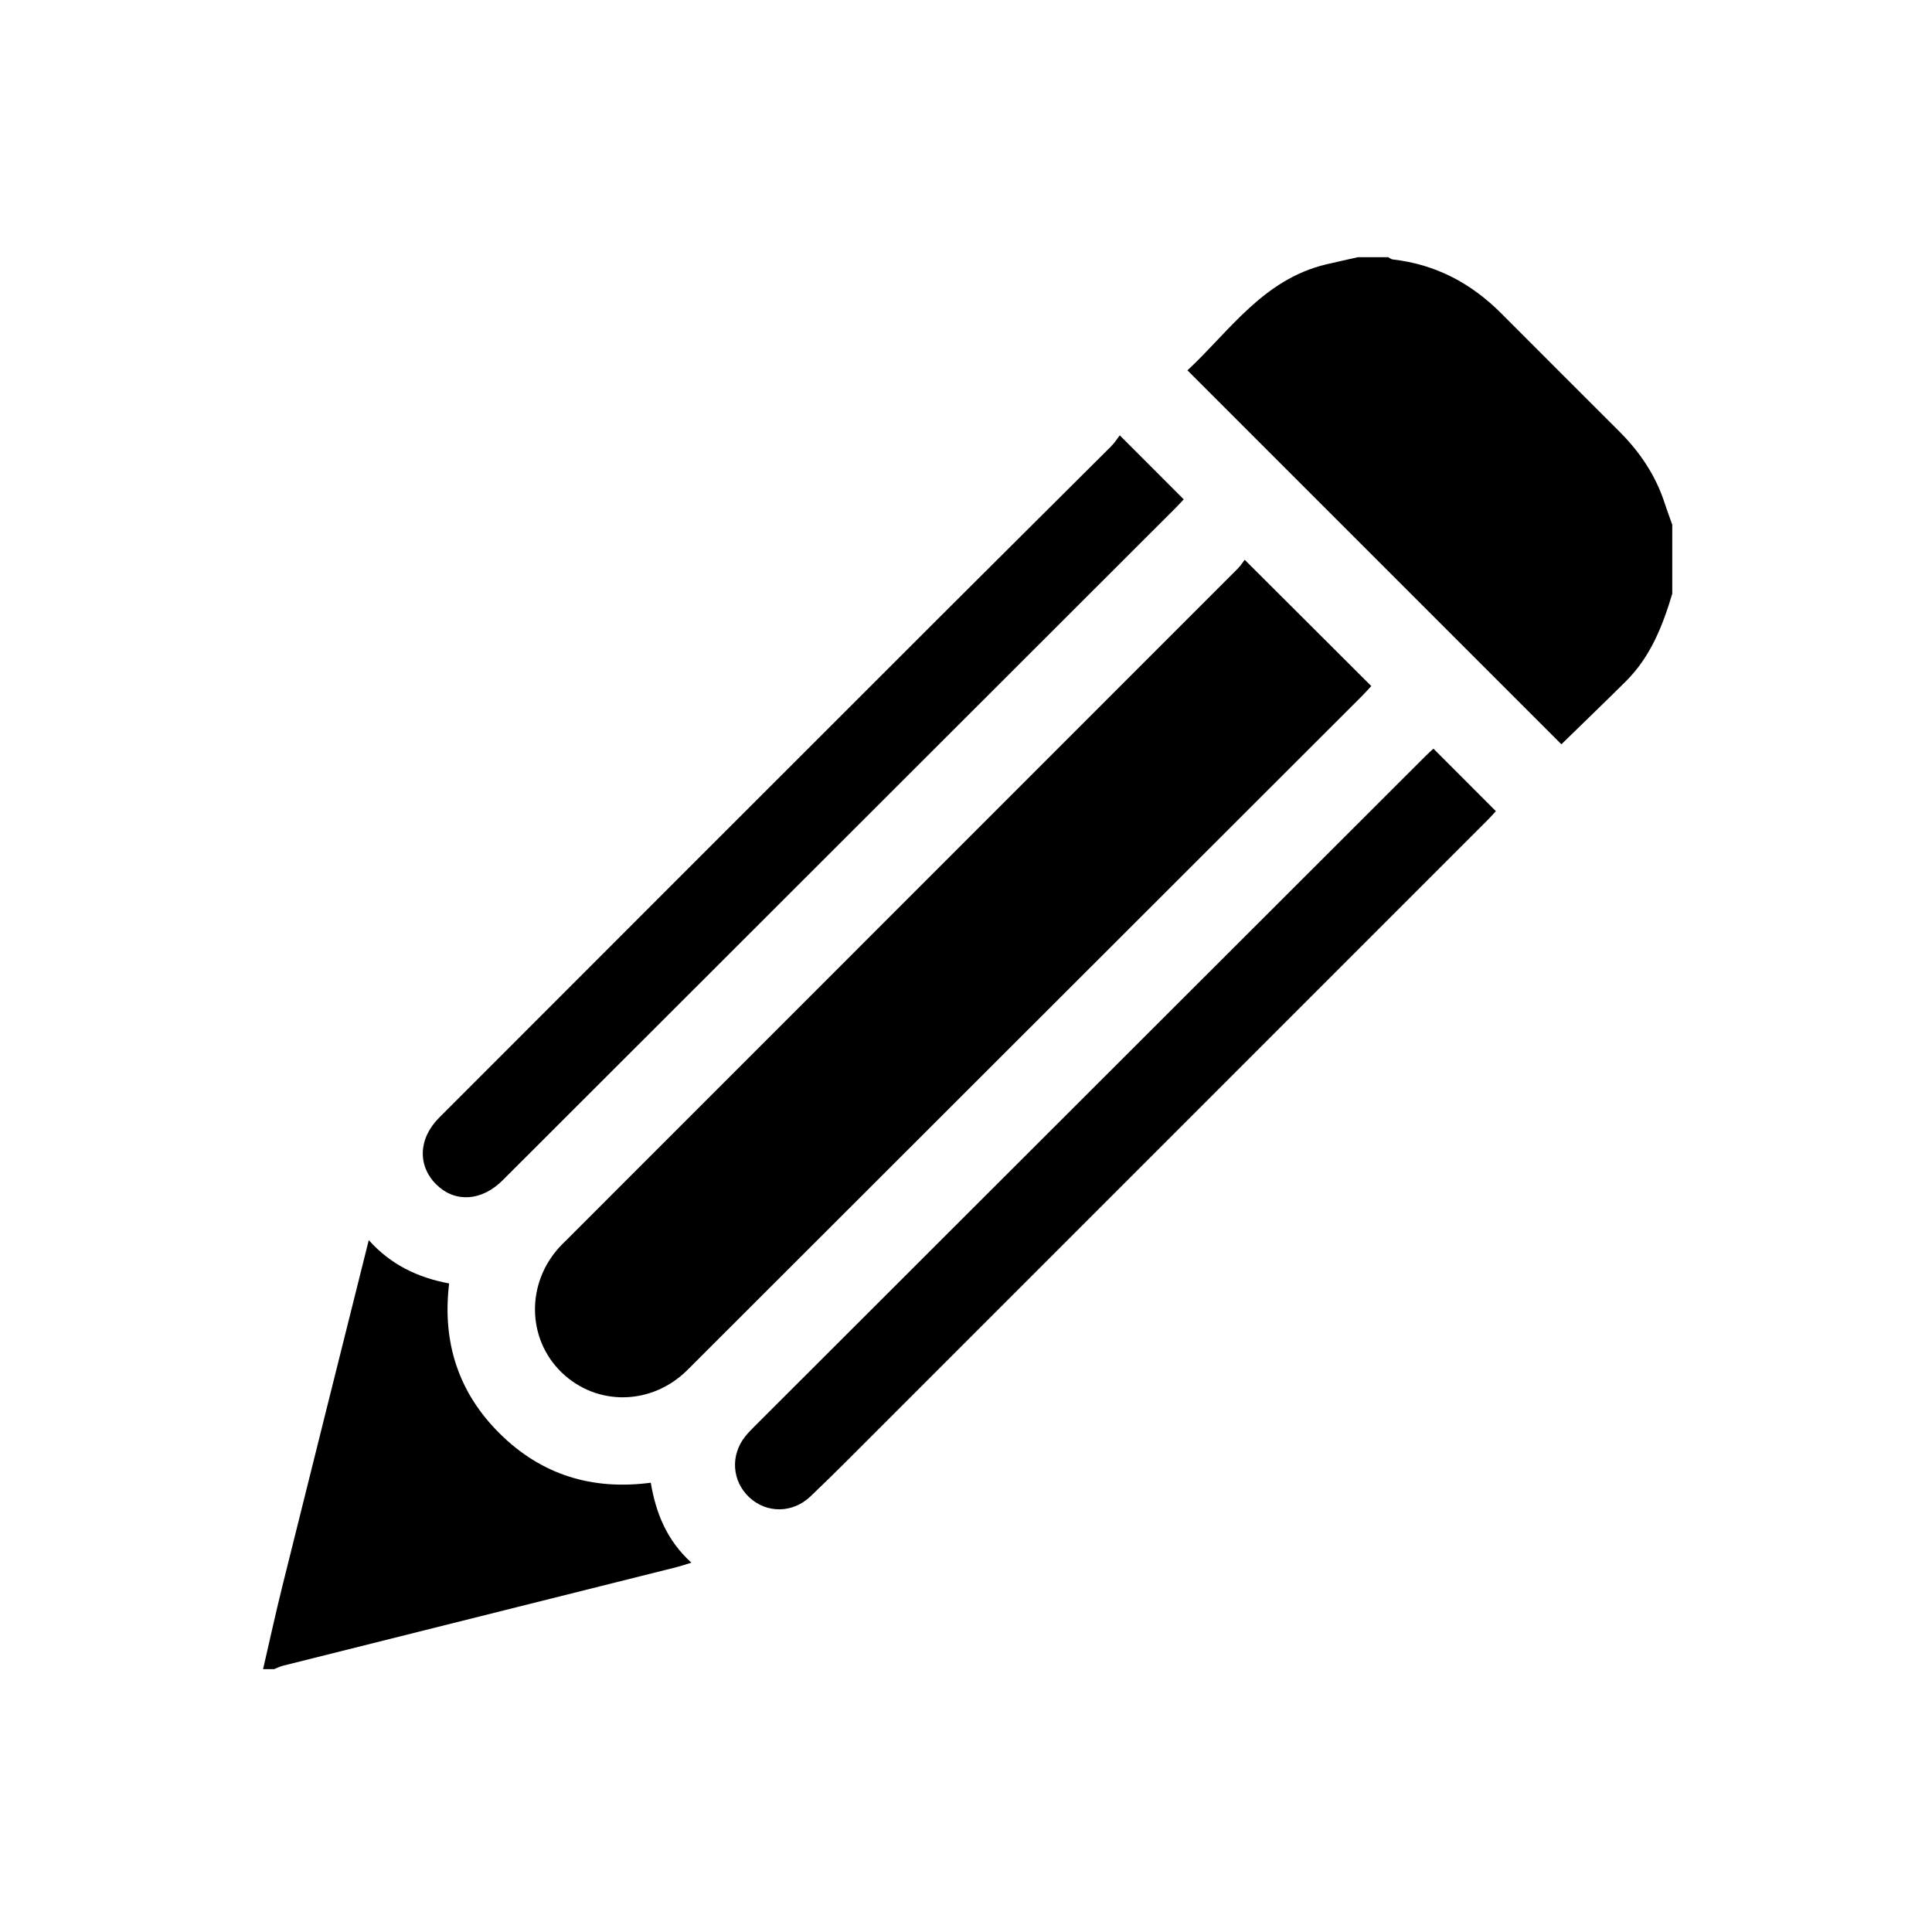
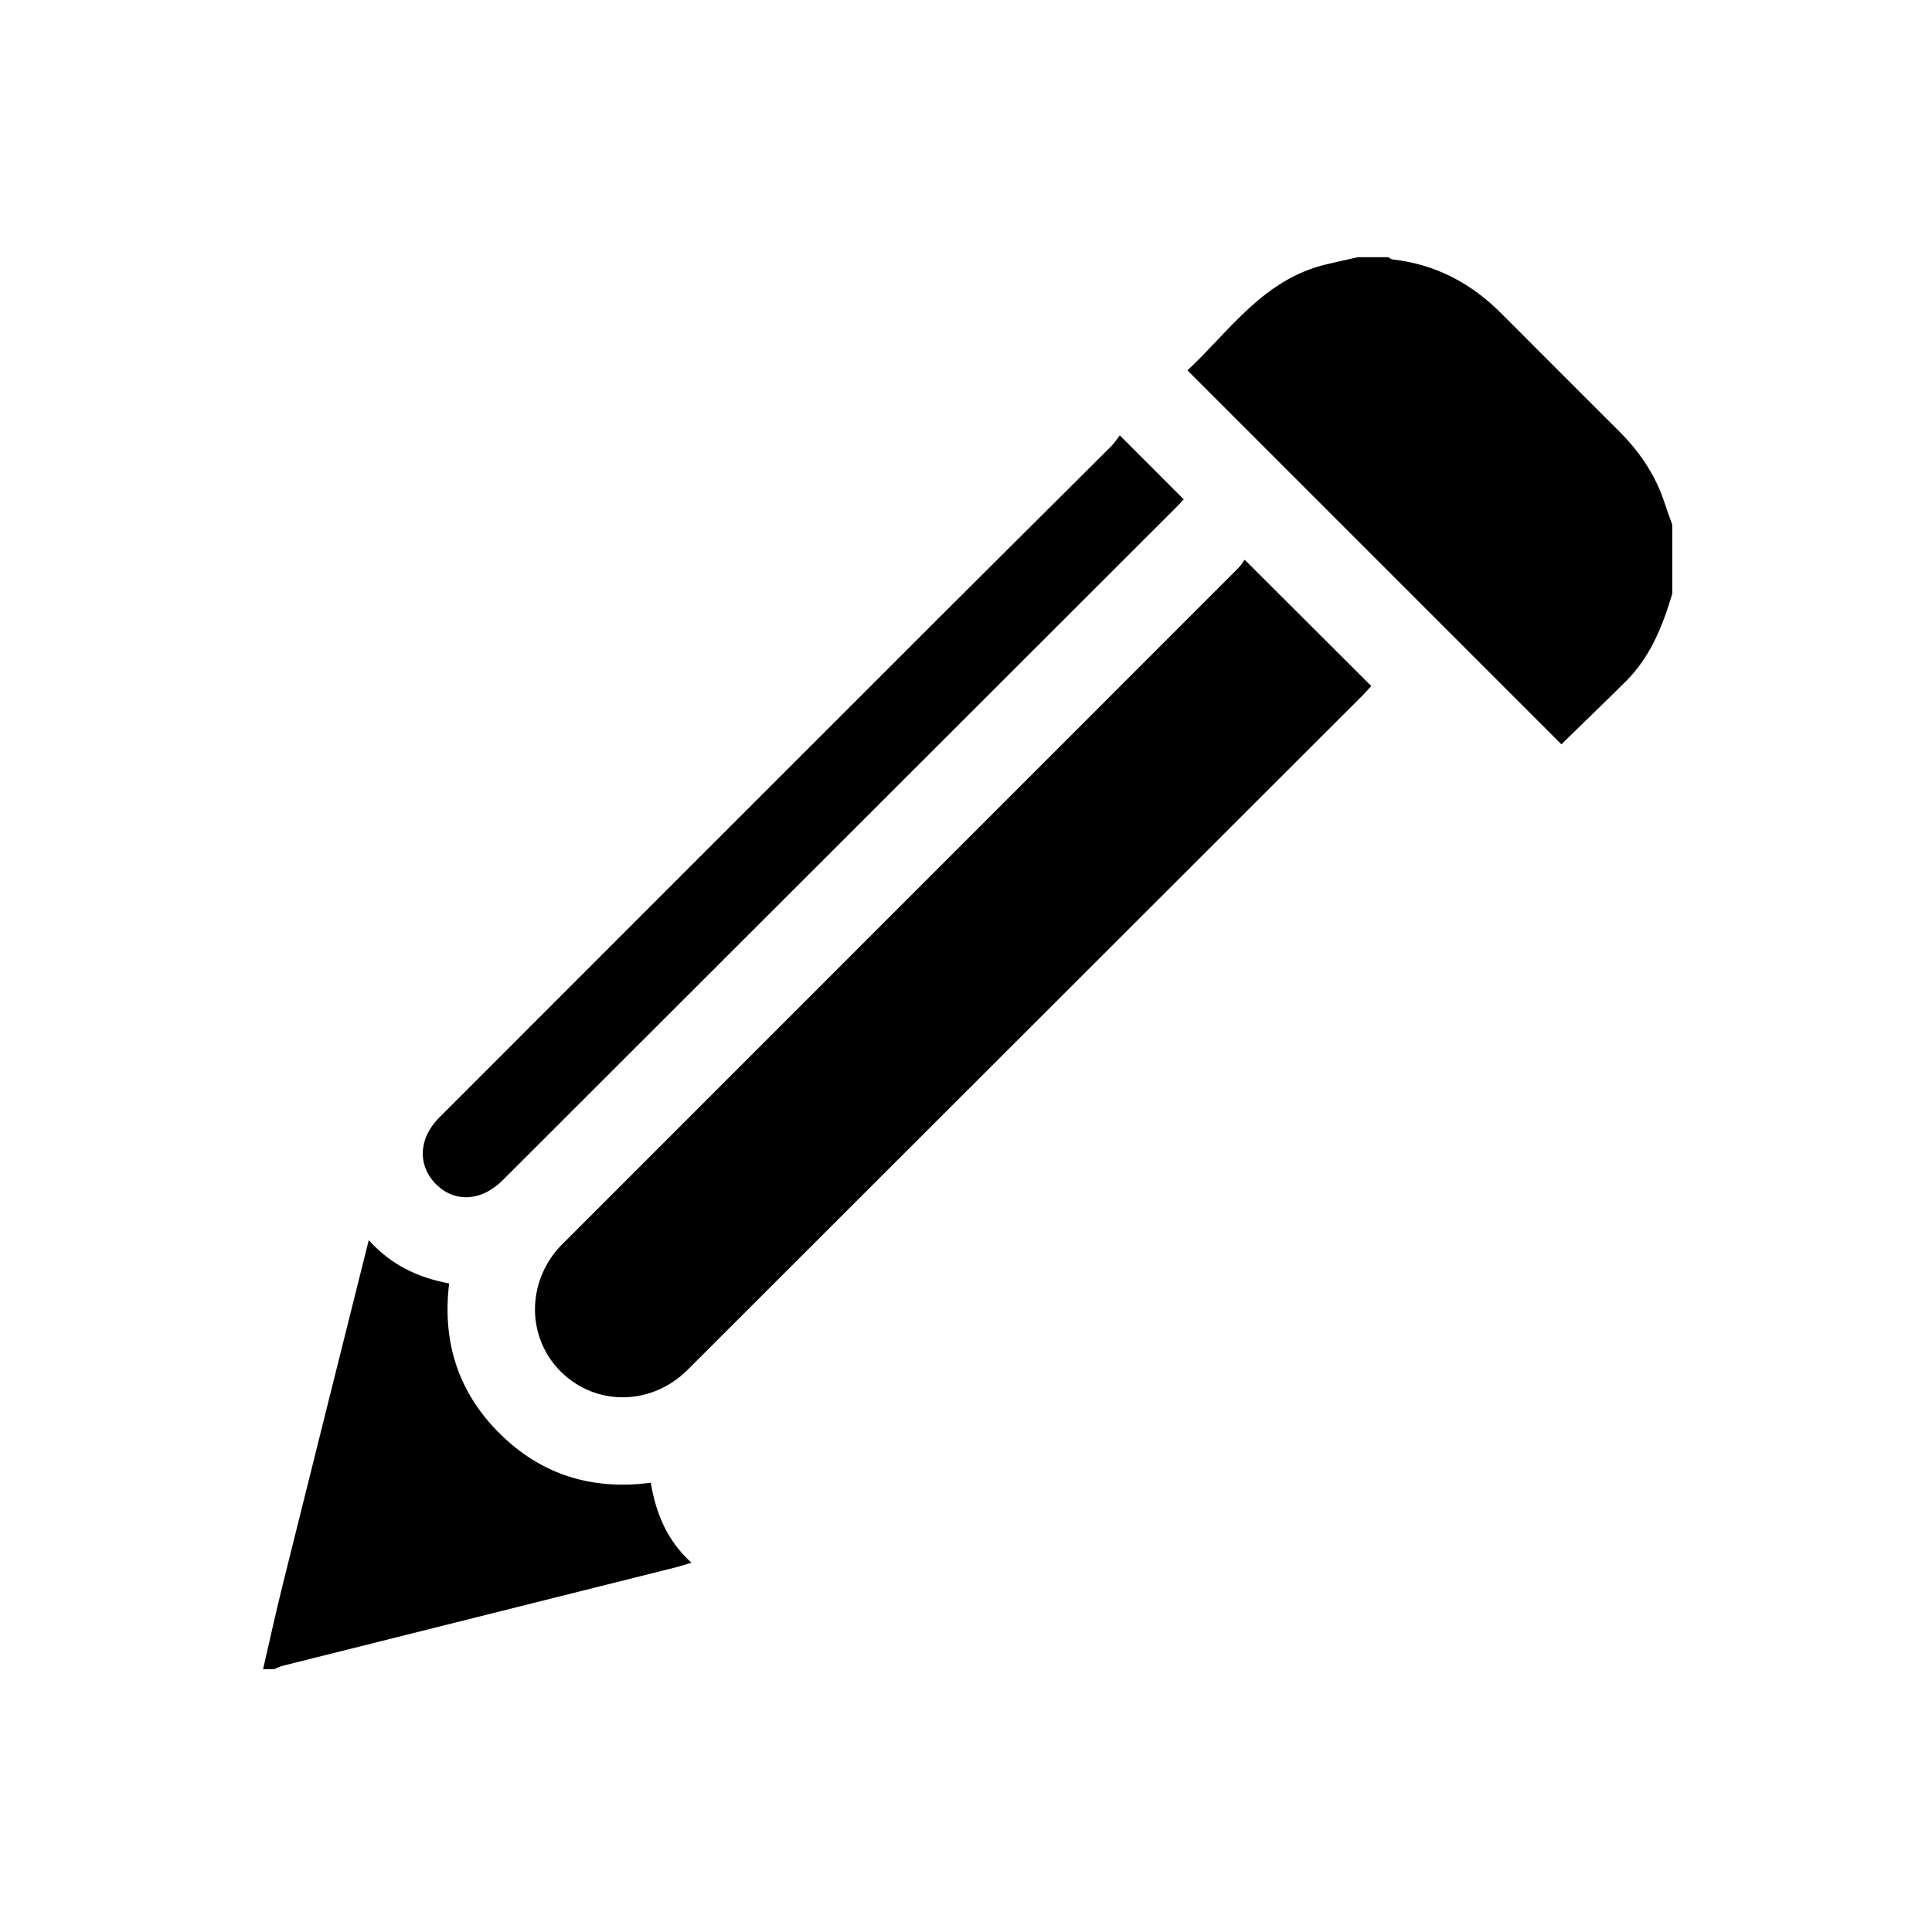
<svg xmlns="http://www.w3.org/2000/svg" version="1.1" x="0px" y="0px" width="70px" height="70px" viewBox="0 0 70 70" enable-background="new 0 0 70 70" xml:space="preserve">
  <g id="Layer_1" display="none">
    <path display="inline" d="M22.795,4.015c1.979,1.255,3.879,2.46,5.8,3.678c1.298-1.982,2.585-3.946,3.89-5.939     c1.193,2.036,2.37,4.045,3.563,6.08c1.986-1.291,3.955-2.569,5.947-3.863c0.203,0.927,0.403,1.823,0.598,2.719     c0.908,4.172,1.836,8.34,2.715,12.519c0.611,2.909,0.832,5.855,0.693,8.828c-0.061,1.276-0.209,2.527-0.713,3.717     c-0.66,1.563-1.732,2.79-3.098,3.762c-2.176,1.548-4.523,2.732-7.156,3.296c-0.41,0.089-0.81,0.225-1.22,0.31     c-0.262,0.056-0.348,0.185-0.347,0.444c0.009,1.861,0.006,3.722,0.006,5.582v0.298c-0.401,0.024-0.787,0.013-1.161,0.077     c-0.362,0.063-0.712,0.201-1.08,0.312c-0.001-0.024-0.006-0.083-0.006-0.142c-0.001-2.049-0.001-4.098,0-6.146     c0-0.543,0.002-0.535-0.523-0.627c-1.722-0.301-3.405-0.736-5.006-1.449c-1.863-0.832-3.509-1.966-4.849-3.515     c-1.236-1.427-1.929-3.082-2.096-4.977c-0.145-1.642-0.032-3.271,0.099-4.902c0.42-5.236,1.547-10.351,2.684-15.464     c0.24-1.081,0.457-2.168,0.728-3.242C22.378,4.921,22.603,4.498,22.795,4.015" />
-     <path display="inline" d="M13.724,41.285c0.081,0.048,0.126,0.07,0.167,0.1c4.146,2.92,8.317,5.805,12.423,8.777     c1.576,1.143,3.004,2.486,4.5,3.738c0.113,0.094,0.234,0.179,0.394,0.302v-4.595c0.709,0.47,1.472,0.49,2.259,0.484v4.816     c0.02,0.008,0.039,0.018,0.059,0.025c0.419-0.621,0.839-1.244,1.285-1.906c0.273,0.91,0.538,1.771,0.791,2.636     c0.621,2.126,1.234,4.255,1.857,6.38c0.065,0.223,0.027,0.373-0.115,0.559c-1.202,1.547-2.389,3.104-3.579,4.658     c-0.521,0.68-1.041,1.361-1.589,2.08c-0.164-0.326-0.312-0.615-0.455-0.906c-0.476-0.973-0.95-1.948-1.7-2.75     c-2.398-2.564-4.901-5.006-7.684-7.168c-2.249-1.744-4.281-3.732-5.619-6.303c-0.478-0.916-0.893-1.871-1.248-2.841     c-0.555-1.519-1.048-3.06-1.536-4.601c-0.129-0.409-0.181-0.854-0.203-1.285c-0.033-0.635-0.007-1.27-0.007-1.906V41.285z" />
+     <path display="inline" d="M13.724,41.285c0.081,0.048,0.126,0.07,0.167,0.1c4.146,2.92,8.317,5.805,12.423,8.777     c1.576,1.143,3.004,2.486,4.5,3.738c0.113,0.094,0.234,0.179,0.394,0.302v-4.595c0.709,0.47,1.472,0.49,2.259,0.484v4.816     c0.02,0.008,0.039,0.018,0.059,0.025c0.273,0.91,0.538,1.771,0.791,2.636     c0.621,2.126,1.234,4.255,1.857,6.38c0.065,0.223,0.027,0.373-0.115,0.559c-1.202,1.547-2.389,3.104-3.579,4.658     c-0.521,0.68-1.041,1.361-1.589,2.08c-0.164-0.326-0.312-0.615-0.455-0.906c-0.476-0.973-0.95-1.948-1.7-2.75     c-2.398-2.564-4.901-5.006-7.684-7.168c-2.249-1.744-4.281-3.732-5.619-6.303c-0.478-0.916-0.893-1.871-1.248-2.841     c-0.555-1.519-1.048-3.06-1.536-4.601c-0.129-0.409-0.181-0.854-0.203-1.285c-0.033-0.635-0.007-1.27-0.007-1.906V41.285z" />
    <path display="inline" d="M40.771,60.509c0.069,0.241,0.111,0.452,0.195,0.646c0.04,0.094,0.148,0.182,0.246,0.219     c0.122,0.044,0.264,0.044,0.396,0.044c3.166,0.002,6.334,0,9.5,0.002c0.717,0.001,1.258,0.496,1.315,1.187     c0.062,0.729-0.53,1.387-1.278,1.392c-1.44,0.009-2.881,0.002-4.322,0.002c-2.199,0.001-4.401,0.002-6.602,0.003     c-0.867,0-1.234-0.271-1.479-1.1c-1.307-4.428-2.614-8.856-3.921-13.284c-0.148-0.499-0.217-0.548-0.736-0.548     c-0.528,0-1.056,0.013-1.584-0.004c-0.645-0.022-1.181-0.547-1.247-1.19c-0.059-0.586,0.364-1.206,0.927-1.345     c0.129-0.03,0.266-0.035,0.399-0.035c1.038-0.003,2.075-0.003,3.113-0.001c0.562,0.001,1.002,0.31,1.168,0.846     c0.223,0.718,0.427,1.438,0.637,2.159c0.127,0.434,0.188,0.482,0.639,0.482c4.947,0,9.895-0.002,14.844,0.004     c0.28,0,0.576,0.029,0.842,0.117c0.834,0.276,1.301,1.104,1.093,1.959c-0.574,2.36-1.159,4.719-1.761,7.072     c-0.238,0.939-0.842,1.369-1.823,1.369c-3.399,0.003-6.8,0.003-10.199,0.005H40.771z M45.303,52.615v-0.002     c-0.465,0-0.929,0.008-1.393-0.002c-0.262-0.006-0.385,0.111-0.387,0.363c-0.004,0.338-0.011,0.678,0.004,1.017     c0.012,0.288,0.121,0.39,0.397,0.391c0.929,0.005,1.856,0,2.786,0.002c0.242,0,0.359-0.106,0.354-0.358     c-0.01-0.348-0.002-0.695-0.004-1.045c-0.002-0.287-0.076-0.362-0.365-0.364C46.23,52.611,45.768,52.615,45.303,52.615      M45.295,57.877c0.465,0,0.93,0.002,1.395-0.001c0.291-0.002,0.369-0.082,0.371-0.364c0.002-0.349-0.005-0.697,0.002-1.047     c0.006-0.248-0.102-0.361-0.351-0.361c-0.931,0.004-1.86,0-2.79,0.006c-0.288,0.002-0.391,0.104-0.398,0.388     c-0.01,0.321-0.01,0.644,0,0.965c0.008,0.315,0.114,0.412,0.43,0.414C44.4,57.878,44.848,57.877,45.295,57.877 M50.537,52.617     v-0.002c-0.455,0-0.911,0.004-1.367-0.002c-0.238-0.002-0.342,0.105-0.338,0.343c0.006,0.347,0.001,0.696,0.004,1.045     c0.003,0.315,0.063,0.38,0.375,0.382c0.751,0.004,1.502-0.001,2.252,0.006c0.268,0.004,0.421-0.119,0.48-0.369     c0.082-0.34,0.162-0.679,0.236-1.018c0.063-0.29-0.006-0.379-0.302-0.383C51.431,52.613,50.984,52.617,50.537,52.617      M40.184,52.598v0.021c-0.431,0-0.859-0.003-1.289,0.001c-0.193,0.002-0.357,0.066-0.299,0.3c0.102,0.407,0.223,0.81,0.346,1.21     c0.057,0.184,0.201,0.26,0.394,0.26c0.696-0.004,1.396,0.002,2.092-0.005c0.272-0.002,0.367-0.1,0.371-0.378     c0.005-0.331,0.002-0.662-0.001-0.992c-0.003-0.344-0.07-0.412-0.407-0.416C40.986,52.596,40.585,52.598,40.184,52.598      M50.117,56.105c-0.322,0-0.645,0-0.967-0.002c-0.189,0-0.313,0.076-0.314,0.28c-0.004,0.403-0.003,0.806,0,1.207     c0,0.185,0.1,0.284,0.283,0.284c0.519-0.001,1.037,0.003,1.556-0.012c0.224-0.006,0.388-0.112,0.442-0.355     c0.078-0.338,0.177-0.673,0.257-1.012c0.069-0.299-0.005-0.387-0.318-0.391S50.43,56.105,50.117,56.105 M40.564,56.107     c-0.295,0-0.59-0.008-0.886,0.002c-0.308,0.012-0.411,0.143-0.333,0.433c0.094,0.345,0.203,0.685,0.314,1.024     c0.064,0.199,0.205,0.31,0.422,0.31c0.465,0.001,0.93-0.001,1.395,0.001c0.225,0.001,0.325-0.111,0.323-0.332     c-0.003-0.357-0.006-0.716,0.002-1.074c0.007-0.25-0.106-0.363-0.351-0.363C41.154,56.107,40.859,56.107,40.564,56.107" />
-     <path display="inline" d="M40.304,48.877c4.022-1.949,7.345-4.892,10.899-7.633c-0.067,0.443-0.109,0.819-0.184,1.188     c-0.352,1.759-0.706,3.519-1.074,5.274c-0.074,0.346-0.213,0.68-0.318,1.021c-0.067,0.216-0.23,0.239-0.424,0.237     c-2.021-0.004-4.041-0.002-6.062-0.004h-2.787C40.338,48.934,40.32,48.904,40.304,48.877" />
    <path display="inline" d="M44.432,67.1c0.004,1.225-0.967,2.205-2.185,2.207c-1.267,0.002-2.222-0.969-2.22-2.258     c0.004-1.148,1.027-2.146,2.203-2.146C43.438,64.9,44.43,65.891,44.432,67.1" />
    <path display="inline" d="M51.465,67.098c0,1.238-0.977,2.213-2.211,2.209s-2.193-0.979-2.191-2.229     c0-1.171,1.016-2.174,2.202-2.175C50.475,64.902,51.465,65.891,51.465,67.098" />
  </g>
  <g id="Layer_2" display="none">
    <path display="inline" d="M15.78,41.258c0.095,0.063,0.148,0.094,0.199,0.127c3.927,2.76,7.887,5.475,11.769,8.295     c1.894,1.375,3.644,2.949,5.459,4.434c0.148,0.123,0.294,0.248,0.473,0.396V38.963c-0.47-0.088-0.954-0.174-1.435-0.273     c-2.416-0.496-4.703-1.314-6.742-2.74c-1.618-1.129-2.975-2.488-3.814-4.311c-0.743-1.614-0.952-3.32-0.827-5.069     c0.151-2.102,0.268-4.209,0.541-6.295c0.306-2.349,0.716-4.687,1.18-7.011c0.596-2.987,1.279-5.958,1.956-8.929     c0.095-0.42,0.37-0.8,0.574-1.224c2.001,1.27,3.939,2.5,5.899,3.743c1.327-2.026,2.644-4.038,3.989-6.092     c1.225,2.091,2.428,4.147,3.652,6.236c2.03-1.32,4.046-2.63,6.095-3.961c0.133,0.595,0.262,1.161,0.387,1.728     c0.985,4.524,1.978,9.047,2.955,13.573c0.644,2.977,0.946,5.986,0.787,9.034c-0.066,1.244-0.135,2.489-0.556,3.68     c-0.578,1.631-1.597,2.944-2.948,3.99c-2.258,1.743-4.738,3.04-7.549,3.653c-0.5,0.109-0.988,0.27-1.486,0.391     c-0.213,0.051-0.285,0.143-0.285,0.373c0.012,1.988,0.006,3.977,0.006,5.965v9.514v0.301c0.041-0.012,0.063-0.014,0.068-0.023     c1.066-1.971,2.627-3.475,4.49-4.662c1.352-0.857,2.734-1.672,4.139-2.439c2.063-1.127,3.905-2.555,5.732-4.012     c1.154-0.918,2.322-1.82,3.484-2.729c0.064-0.049,0.131-0.096,0.236-0.174c-0.111,0.627-0.209,1.207-0.32,1.785     c-0.282,1.482-0.485,2.986-0.873,4.441c-0.92,3.445-2.746,6.389-5.211,8.947c-1.242,1.291-2.586,2.477-4.084,3.457     c-2.072,1.359-3.739,3.109-5.211,5.072c-1.207,1.613-2.418,3.223-3.628,4.834c-0.06,0.08-0.128,0.154-0.218,0.264     c-0.252-0.51-0.496-0.988-0.725-1.471c-0.483-1.02-1.121-1.922-1.903-2.74c-1.896-1.979-3.794-3.955-5.928-5.684     c-0.996-0.809-2.034-1.568-3-2.408c-2.886-2.508-4.893-5.58-5.924-9.287c-0.367-1.32-0.882-2.598-1.322-3.898     c-0.049-0.143-0.077-0.301-0.078-0.453C15.776,43.143,15.78,42.227,15.78,41.258" />
  </g>
  <g id="Layer_3">
    <path d="M60.59,21.509c-0.348,1.169-0.792,2.291-1.678,3.172c-0.791,0.786-1.594,1.557-2.34,2.286L43.023,13.418     c1.506-1.395,2.736-3.293,5.023-3.838c0.383-0.091,0.768-0.174,1.152-0.261h1.099c0.056,0.028,0.108,0.075,0.167,0.082     c1.552,0.175,2.845,0.862,3.938,1.962c1.422,1.429,2.85,2.851,4.274,4.275c0.741,0.741,1.312,1.588,1.638,2.591     c0.084,0.263,0.184,0.521,0.275,0.782V21.509z" />
    <path d="M9.531,60.479c0.232-1.002,0.45-2.006,0.698-3.004c1.034-4.16,2.076-8.32,3.132-12.543c0.795,0.891,1.779,1.359,2.912,1.57     c-0.256,2.123,0.333,3.953,1.834,5.439c1.501,1.488,3.334,2.063,5.472,1.781c0.185,1.1,0.58,2.088,1.472,2.897     c-0.212,0.063-0.373,0.12-0.536,0.161c-4.756,1.191-9.513,2.382-14.269,3.574c-0.108,0.027-0.21,0.082-0.316,0.123H9.531z" />
    <path d="M45.098,20.282c1.563,1.561,3.058,3.05,4.586,4.575c-0.086,0.092-0.201,0.225-0.325,0.349     c-8.147,8.142-16.296,16.284-24.446,24.425c-1.295,1.295-3.295,1.33-4.572,0.088c-1.253-1.221-1.28-3.223-0.06-4.545     c0.068-0.074,0.14-0.143,0.211-0.213c8.122-8.121,16.243-16.243,24.362-24.367C44.948,20.501,45.018,20.384,45.098,20.282" />
-     <path d="M51.936,27.125c0.756,0.757,1.494,1.495,2.262,2.264c-0.066,0.072-0.17,0.194-0.282,0.306     c-7.767,7.77-15.535,15.538-23.305,23.307c-0.411,0.41-0.829,0.816-1.25,1.219c-0.639,0.609-1.581,0.619-2.21,0.033     c-0.631-0.588-0.697-1.524-0.15-2.209c0.104-0.131,0.222-0.25,0.339-0.367c8.102-8.094,16.204-16.187,24.306-24.281     C51.749,27.293,51.859,27.197,51.936,27.125" />
    <path d="M40.572,15.774c0.826,0.826,1.563,1.563,2.317,2.319c-0.08,0.084-0.19,0.206-0.306,0.322     c-8.123,8.117-16.248,16.234-24.373,24.351c-0.756,0.754-1.712,0.818-2.388,0.164c-0.698-0.678-0.672-1.672,0.089-2.434     c6.046-6.053,12.096-12.102,18.147-18.149c2.061-2.059,4.129-4.109,6.191-6.166C40.379,16.052,40.478,15.894,40.572,15.774" />
  </g>
</svg>